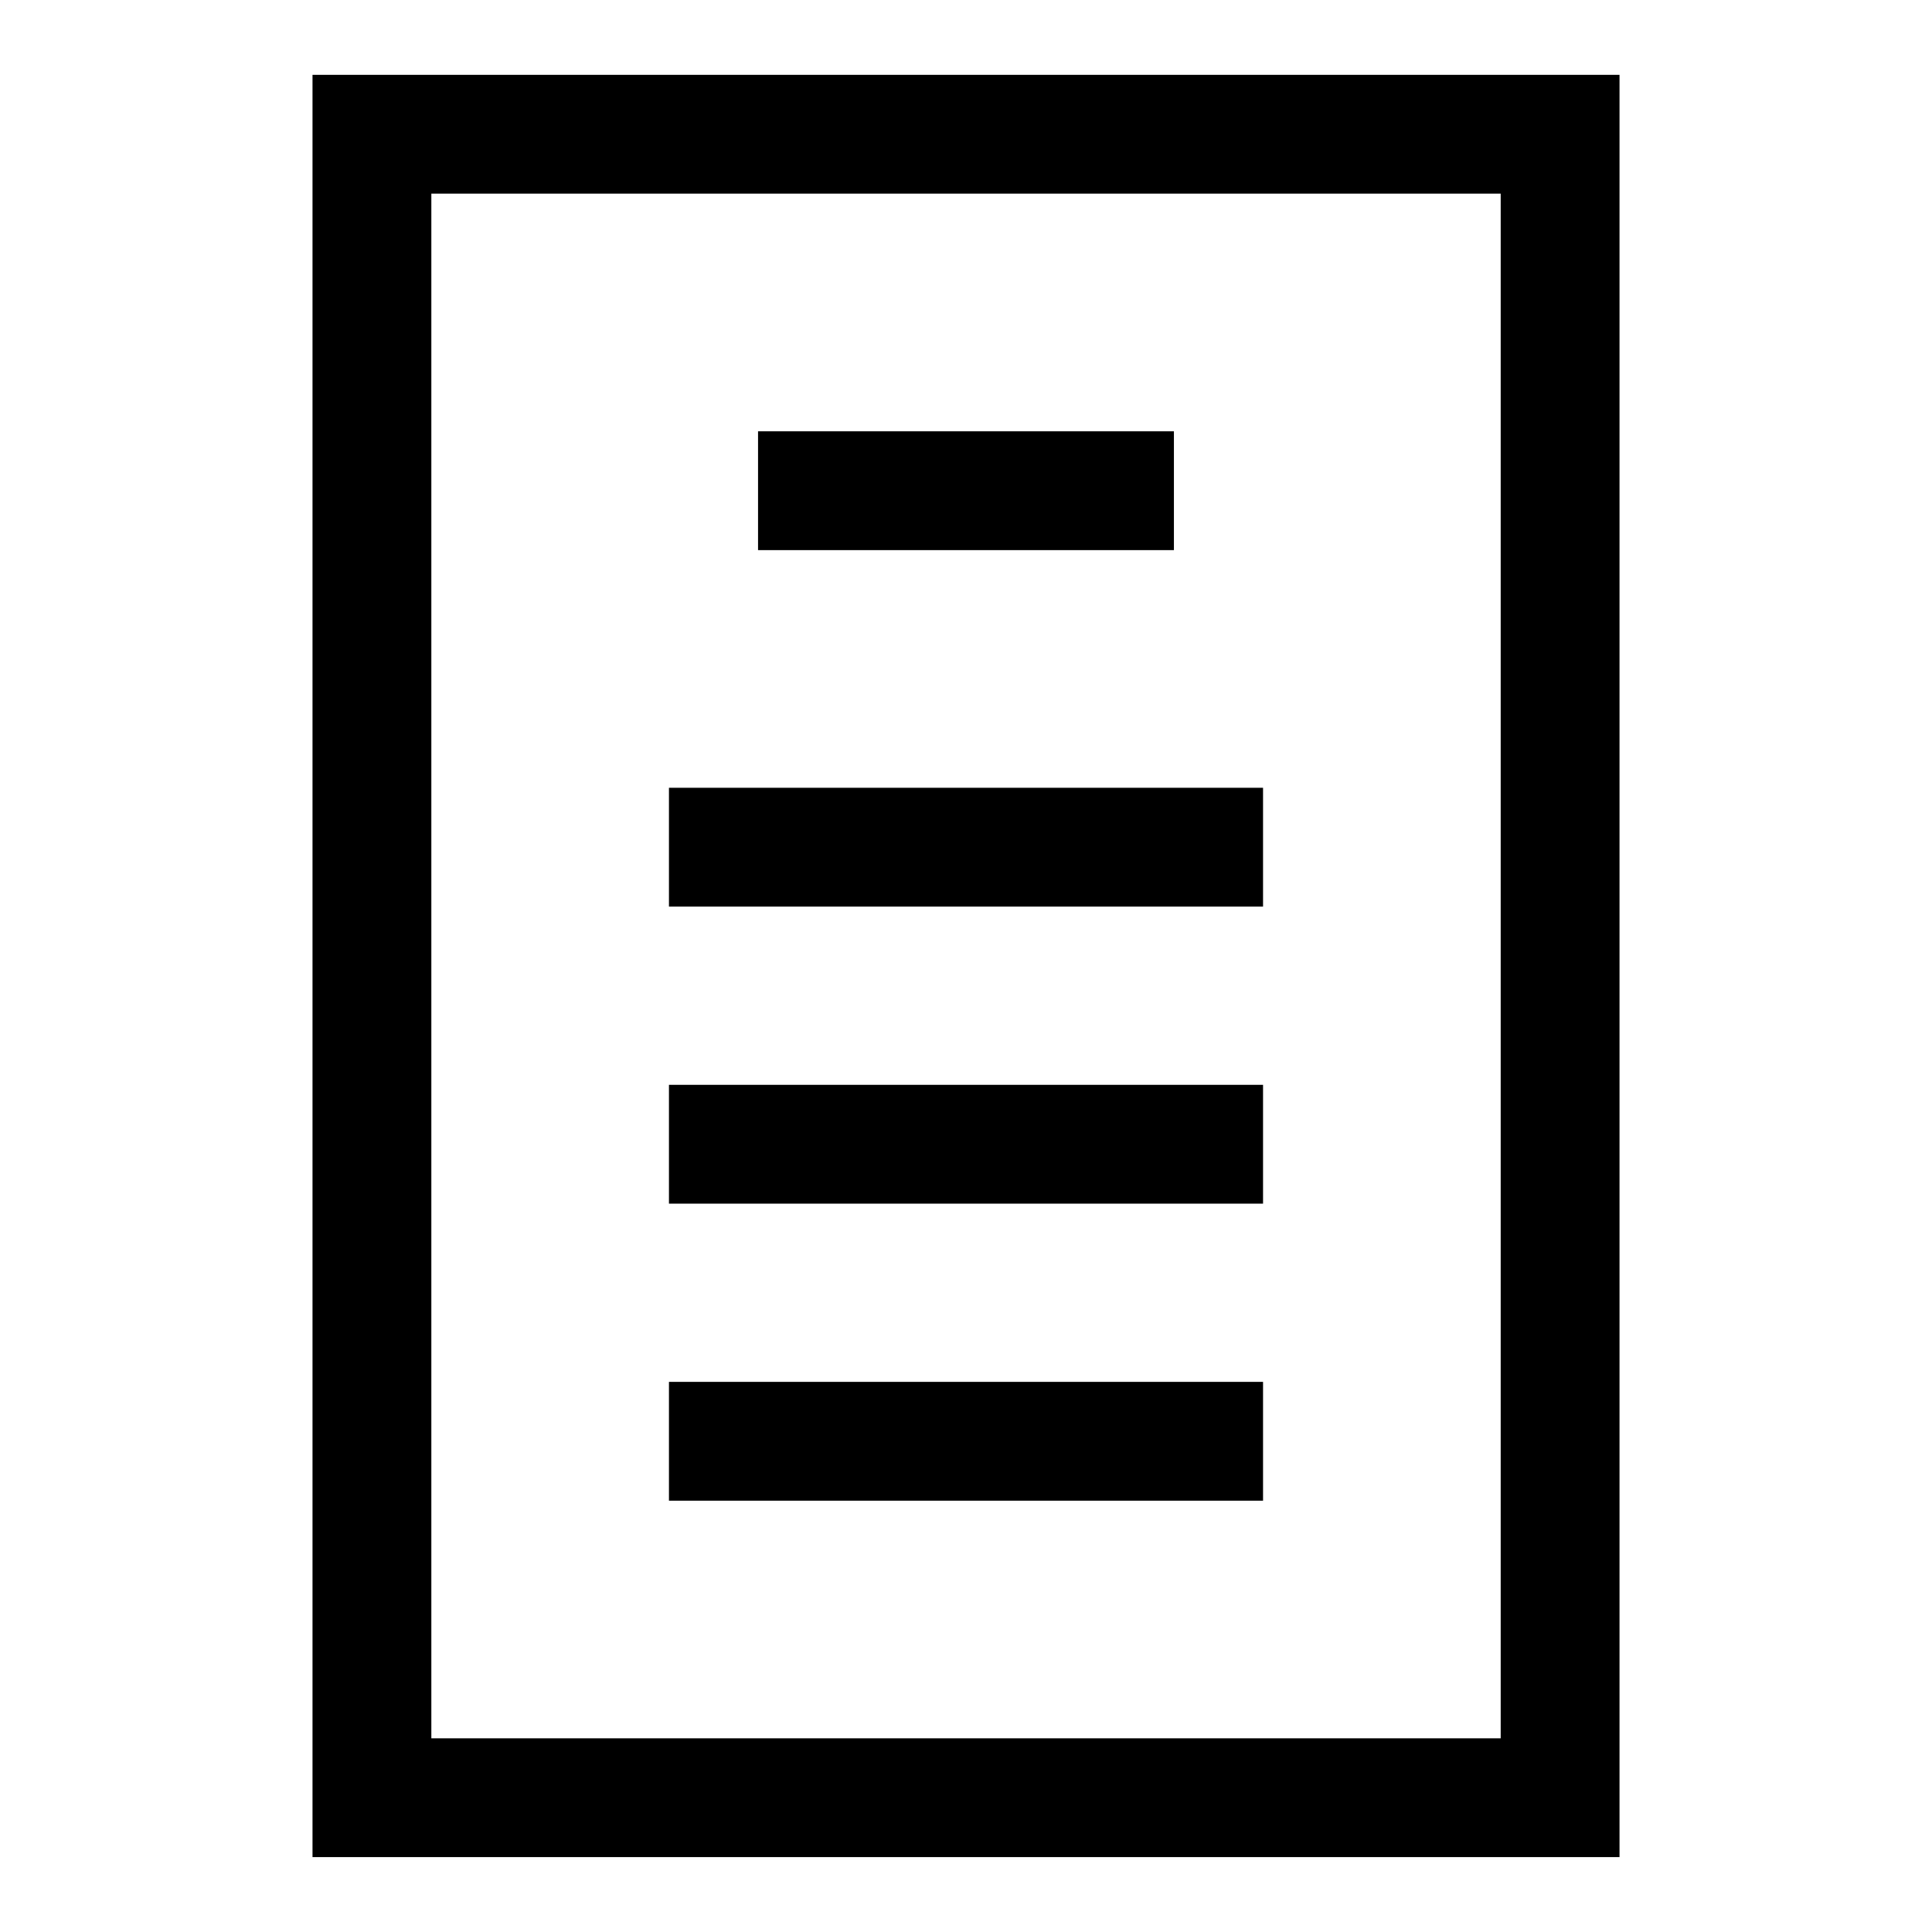
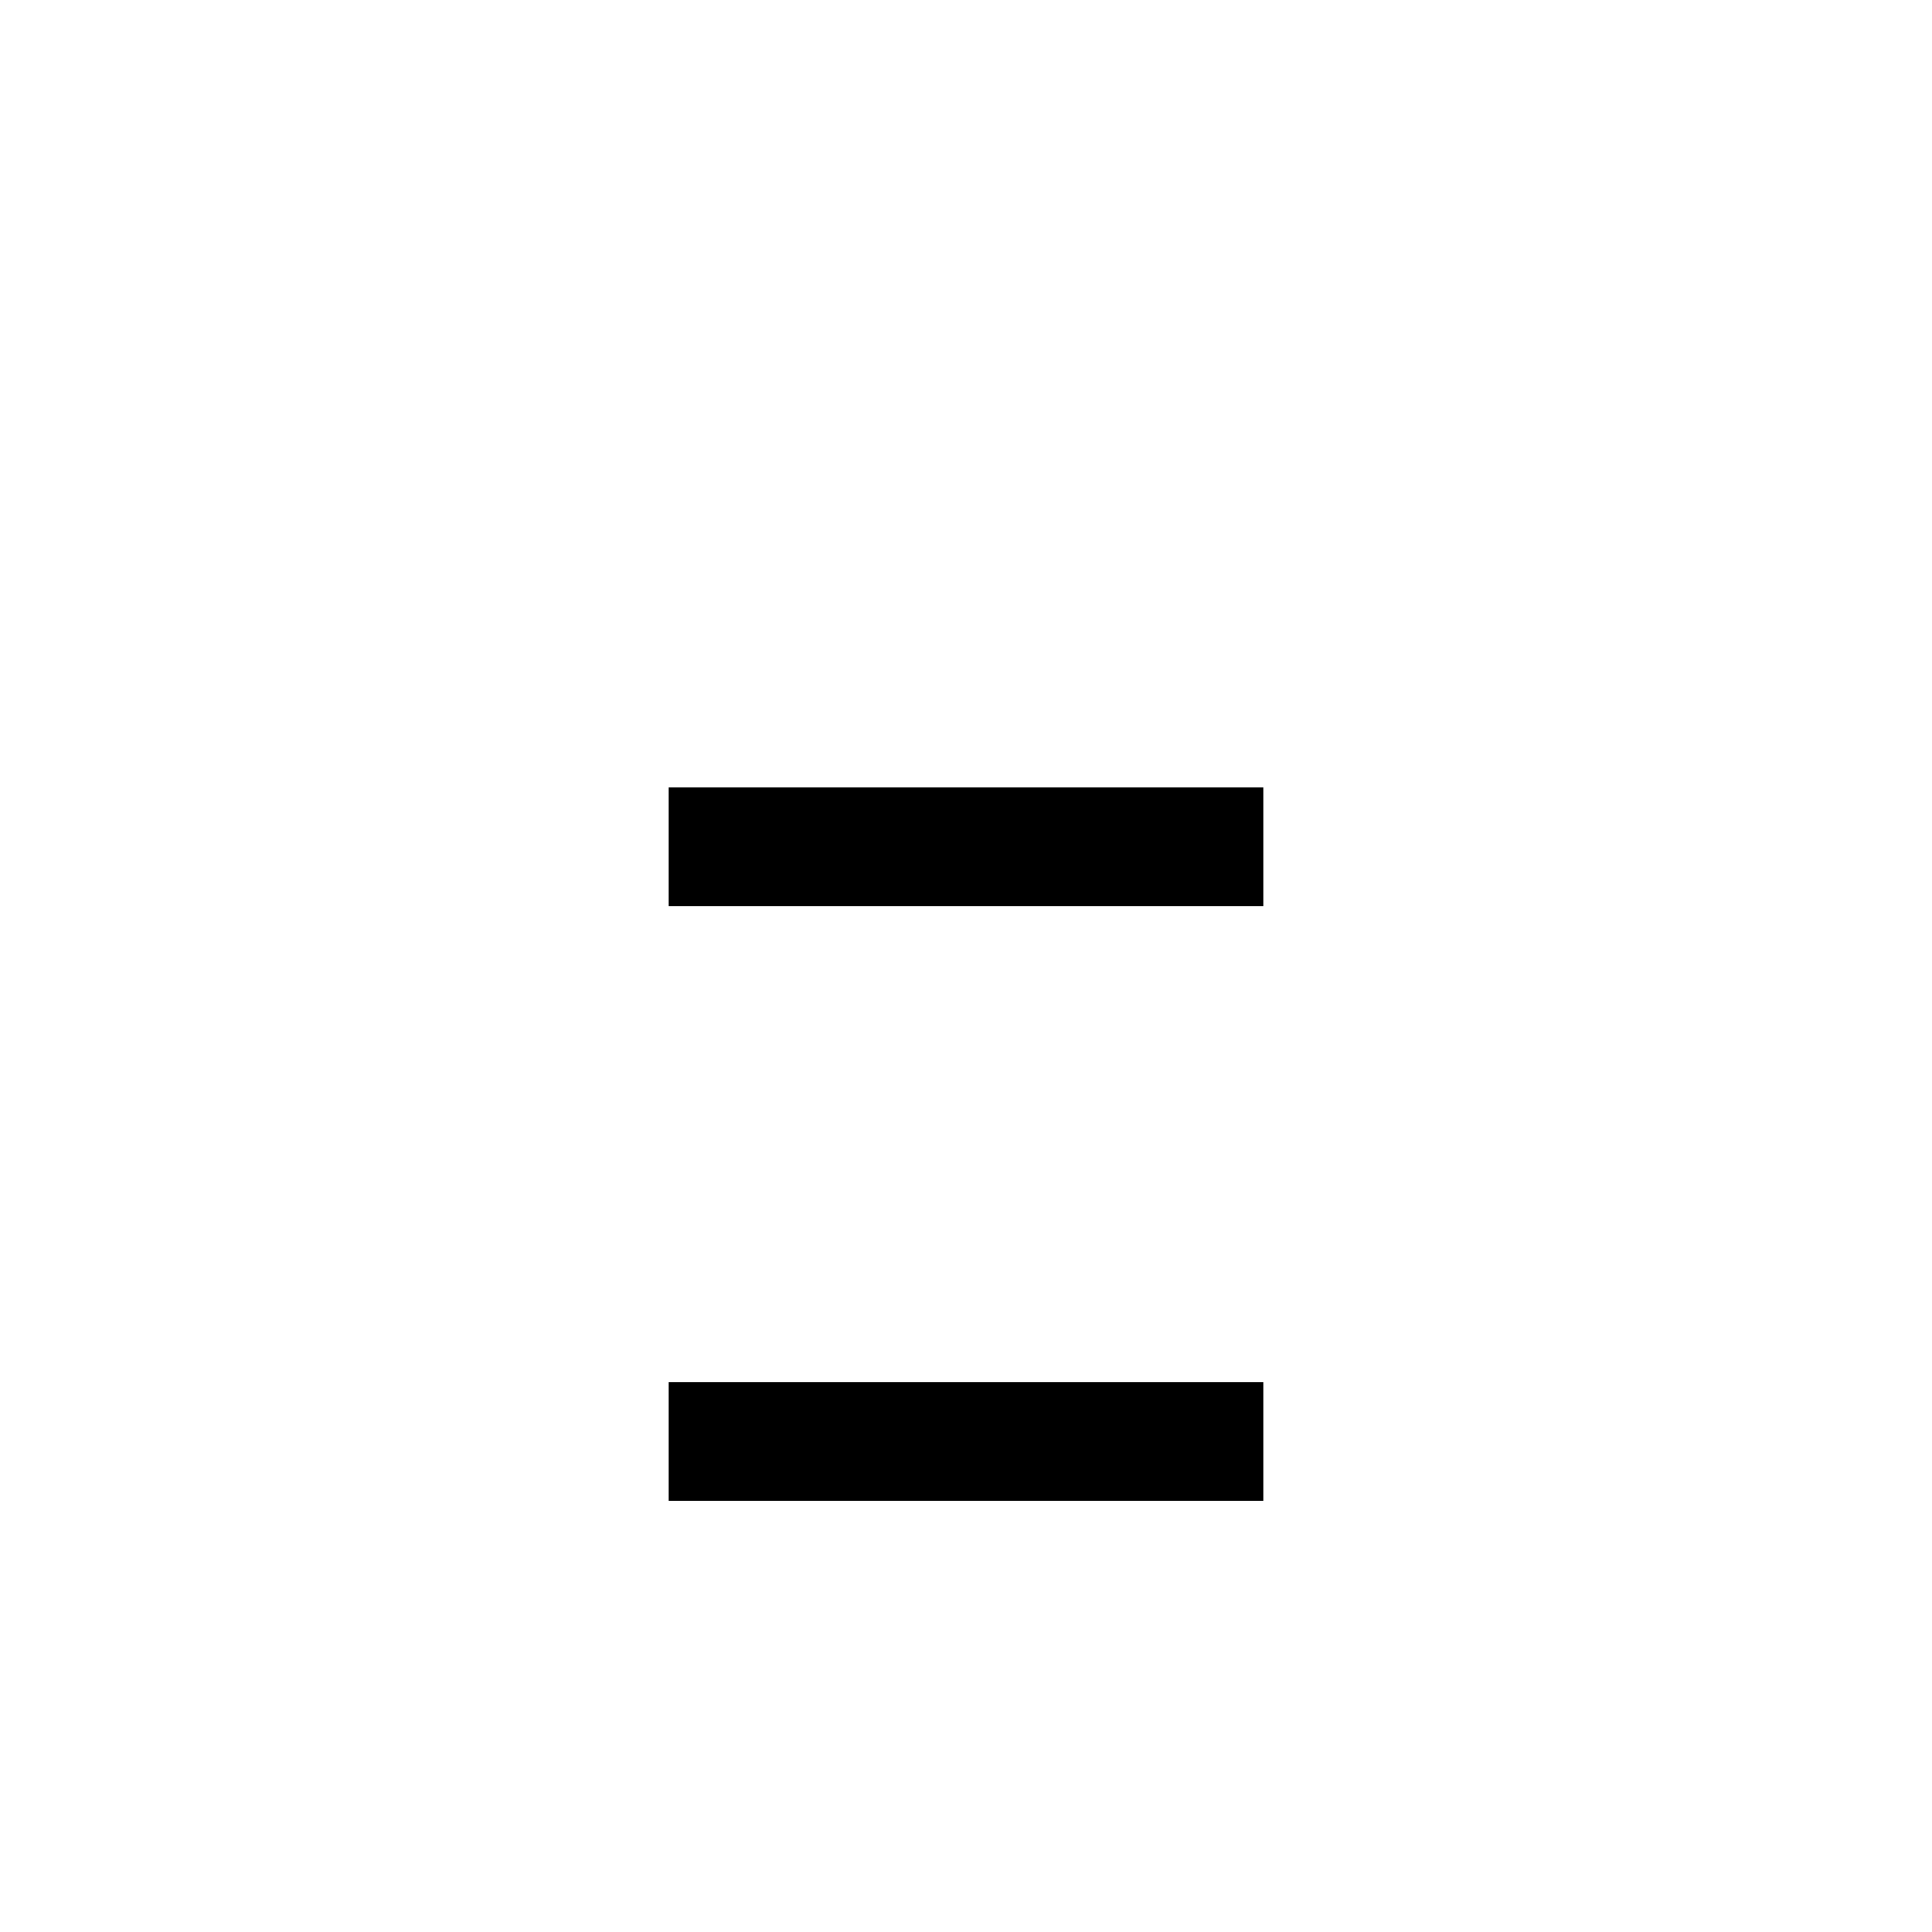
<svg xmlns="http://www.w3.org/2000/svg" fill="#000000" width="800px" height="800px" version="1.1" viewBox="144 144 512 512">
  <g>
-     <path d="m541.7 195.32v409.35h-283.39v-409.35h283.39m31.488-31.488h-346.37v472.32h346.37z" />
    <path d="m321.28 352.77h157.44v31.488h-157.44z" />
-     <path d="m321.28 431.49h157.44v31.488h-157.44z" />
    <path d="m321.28 510.21h157.44v31.488h-157.44z" />
-     <path d="m344.89 258.3h110.21v31.488h-110.21z" />
  </g>
</svg>